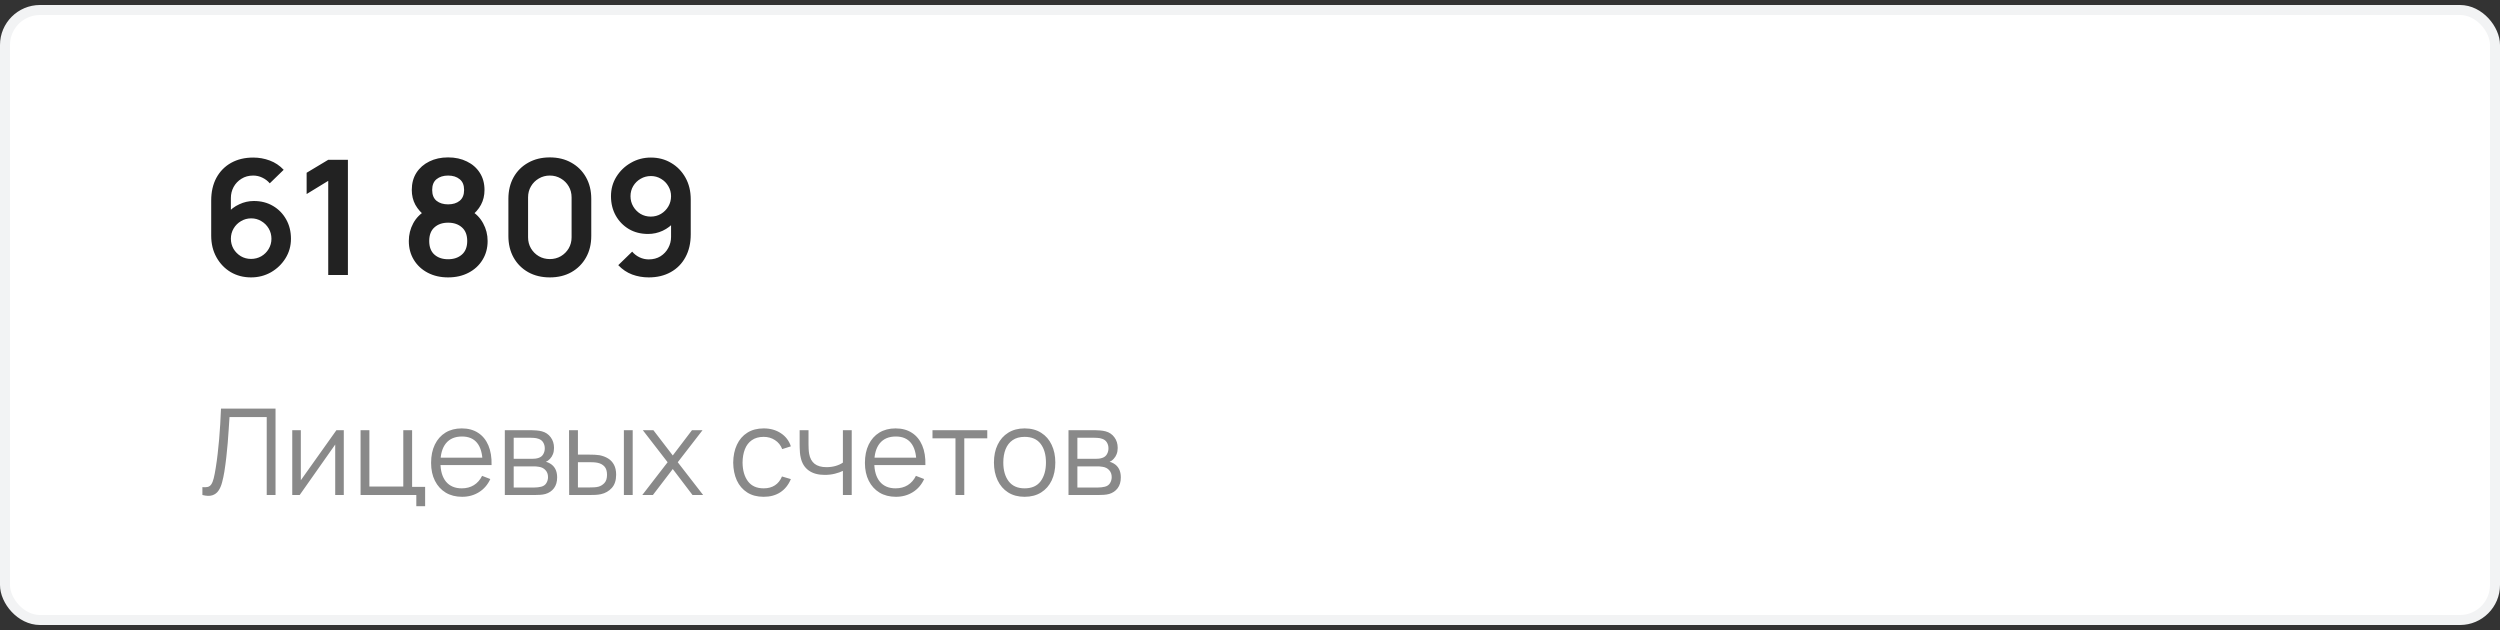
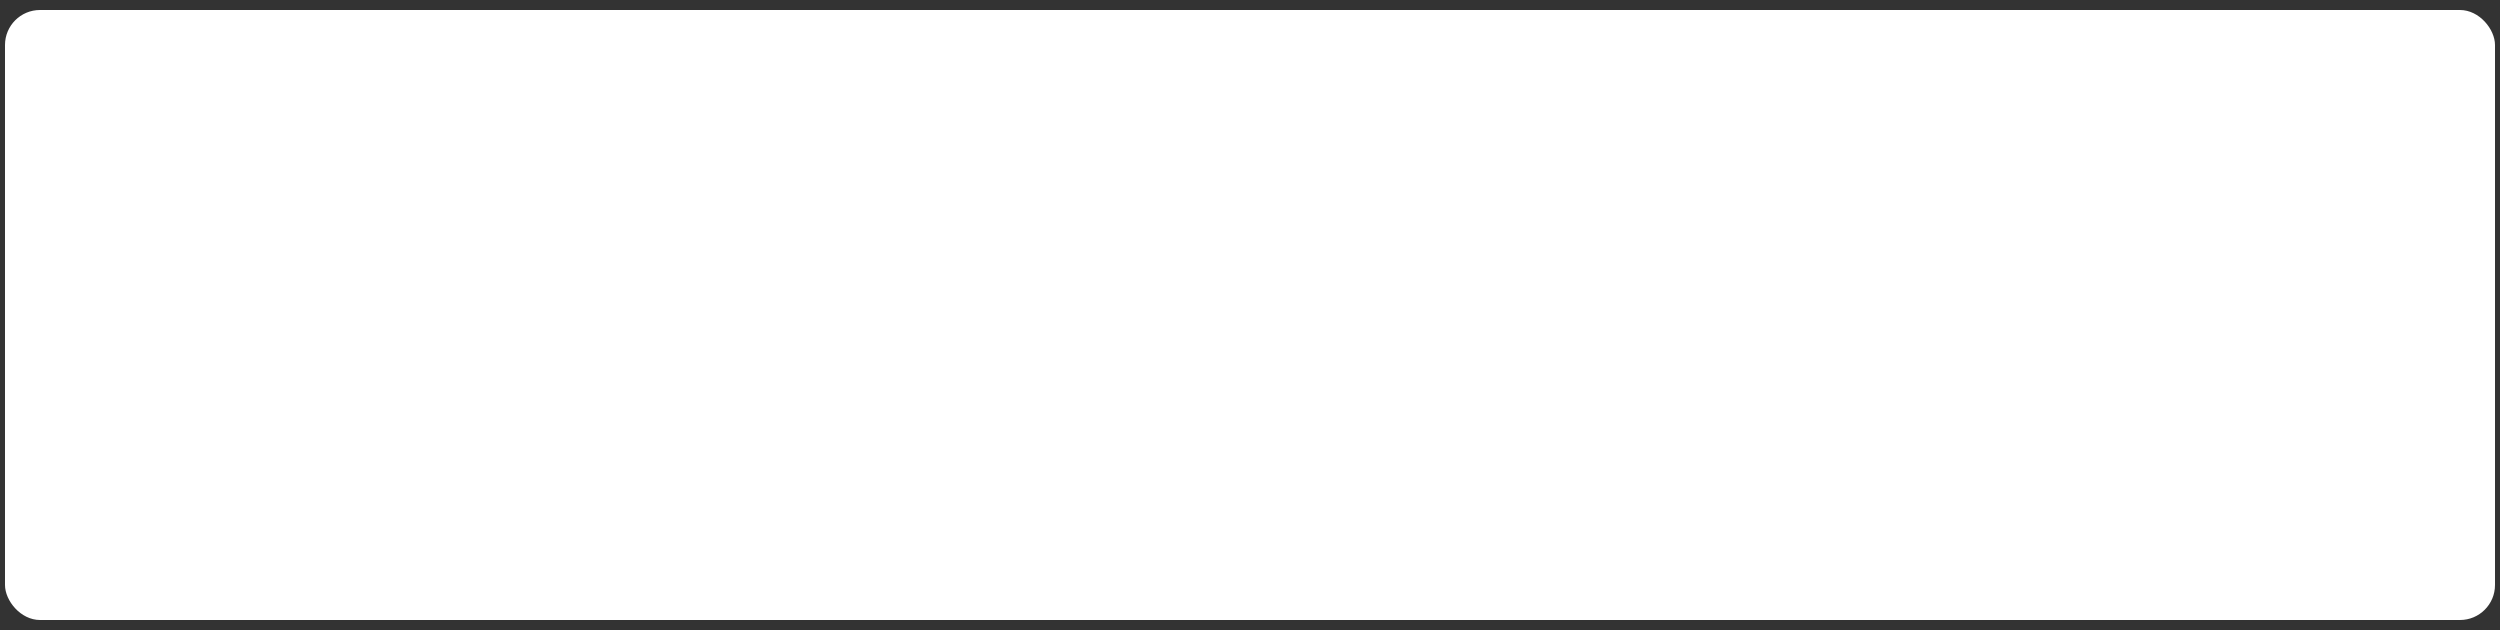
<svg xmlns="http://www.w3.org/2000/svg" width="250" height="63" viewBox="0 0 250 63" fill="none">
  <rect x="0" y="0" width="250" height="63" fill="#333333" stroke="none" />
  <rect x="0.5" y="1" width="249" height="61" rx="3.5" fill="white" />
-   <rect x="0.5" y="1" width="249" height="61" rx="3.5" stroke="#F2F3F4" />
-   <path d="M25.104 27.74C24.352 27.74 23.675 27.564 23.072 27.212C22.475 26.855 22 26.361 21.648 25.732C21.296 25.103 21.12 24.38 21.12 23.564V20.06C21.12 19.185 21.293 18.425 21.64 17.78C21.992 17.135 22.483 16.636 23.112 16.284C23.747 15.932 24.483 15.756 25.32 15.756C25.901 15.756 26.453 15.855 26.976 16.052C27.499 16.244 27.963 16.553 28.368 16.98L26.976 18.332C26.773 18.092 26.525 17.903 26.232 17.764C25.944 17.625 25.64 17.556 25.32 17.556C24.872 17.556 24.48 17.663 24.144 17.876C23.808 18.084 23.547 18.359 23.36 18.7C23.179 19.041 23.088 19.407 23.088 19.796V21.708L22.736 21.324C23.067 20.94 23.464 20.641 23.928 20.428C24.392 20.209 24.877 20.1 25.384 20.1C26.109 20.1 26.749 20.265 27.304 20.596C27.859 20.921 28.296 21.369 28.616 21.94C28.936 22.505 29.096 23.151 29.096 23.876C29.096 24.596 28.912 25.249 28.544 25.836C28.181 26.417 27.699 26.881 27.096 27.228C26.493 27.569 25.829 27.74 25.104 27.74ZM25.104 25.892C25.477 25.892 25.819 25.804 26.128 25.628C26.437 25.447 26.683 25.204 26.864 24.9C27.051 24.591 27.144 24.249 27.144 23.876C27.144 23.503 27.053 23.161 26.872 22.852C26.691 22.543 26.445 22.297 26.136 22.116C25.832 21.929 25.493 21.836 25.12 21.836C24.747 21.836 24.405 21.929 24.096 22.116C23.787 22.297 23.541 22.543 23.36 22.852C23.179 23.161 23.088 23.503 23.088 23.876C23.088 24.239 23.176 24.575 23.352 24.884C23.533 25.188 23.776 25.433 24.08 25.62C24.389 25.801 24.731 25.892 25.104 25.892ZM32.823 27.5V18.084L30.663 19.404V17.276L32.823 15.98H34.791V27.5H32.823ZM44.81 27.74C44.047 27.74 43.37 27.585 42.778 27.276C42.186 26.967 41.722 26.537 41.386 25.988C41.05 25.439 40.882 24.809 40.882 24.1C40.882 23.465 41.029 22.876 41.322 22.332C41.615 21.788 42.044 21.353 42.61 21.028L42.57 21.644C42.127 21.308 41.783 20.921 41.538 20.484C41.298 20.041 41.178 19.545 41.178 18.996C41.178 18.335 41.333 17.761 41.642 17.276C41.956 16.791 42.386 16.415 42.93 16.148C43.474 15.876 44.1 15.74 44.81 15.74C45.519 15.74 46.146 15.876 46.69 16.148C47.239 16.415 47.669 16.791 47.978 17.276C48.292 17.761 48.45 18.335 48.45 18.996C48.45 19.545 48.333 20.039 48.098 20.476C47.868 20.913 47.519 21.308 47.05 21.66L47.042 21.036C47.596 21.351 48.02 21.783 48.314 22.332C48.612 22.876 48.762 23.465 48.762 24.1C48.762 24.809 48.591 25.439 48.25 25.988C47.914 26.537 47.447 26.967 46.85 27.276C46.258 27.585 45.578 27.74 44.81 27.74ZM44.81 25.924C45.375 25.924 45.834 25.769 46.186 25.46C46.543 25.151 46.722 24.697 46.722 24.1C46.722 23.503 46.546 23.049 46.194 22.74C45.842 22.425 45.38 22.268 44.81 22.268C44.245 22.268 43.788 22.425 43.442 22.74C43.095 23.049 42.922 23.503 42.922 24.1C42.922 24.697 43.095 25.151 43.442 25.46C43.788 25.769 44.245 25.924 44.81 25.924ZM44.81 20.436C45.285 20.436 45.669 20.319 45.962 20.084C46.261 19.844 46.41 19.481 46.41 18.996C46.41 18.511 46.261 18.151 45.962 17.916C45.669 17.676 45.285 17.556 44.81 17.556C44.34 17.556 43.956 17.676 43.658 17.916C43.364 18.151 43.218 18.511 43.218 18.996C43.218 19.481 43.364 19.844 43.658 20.084C43.956 20.319 44.34 20.436 44.81 20.436ZM54.983 27.74C54.167 27.74 53.447 27.567 52.823 27.22C52.199 26.868 51.711 26.38 51.359 25.756C51.012 25.132 50.839 24.412 50.839 23.596V19.884C50.839 19.068 51.012 18.348 51.359 17.724C51.711 17.1 52.199 16.615 52.823 16.268C53.447 15.916 54.167 15.74 54.983 15.74C55.799 15.74 56.516 15.916 57.135 16.268C57.759 16.615 58.247 17.1 58.599 17.724C58.951 18.348 59.127 19.068 59.127 19.884V23.596C59.127 24.412 58.951 25.132 58.599 25.756C58.247 26.38 57.759 26.868 57.135 27.22C56.516 27.567 55.799 27.74 54.983 27.74ZM54.983 25.908C55.388 25.908 55.756 25.812 56.087 25.62C56.417 25.423 56.679 25.161 56.871 24.836C57.063 24.505 57.159 24.137 57.159 23.732V19.74C57.159 19.329 57.063 18.961 56.871 18.636C56.679 18.305 56.417 18.044 56.087 17.852C55.756 17.655 55.388 17.556 54.983 17.556C54.577 17.556 54.209 17.655 53.879 17.852C53.548 18.044 53.287 18.305 53.095 18.636C52.903 18.961 52.807 19.329 52.807 19.74V23.732C52.807 24.137 52.903 24.505 53.095 24.836C53.287 25.161 53.548 25.423 53.879 25.62C54.209 25.812 54.577 25.908 54.983 25.908ZM65.09 15.756C65.842 15.756 66.517 15.935 67.114 16.292C67.717 16.644 68.194 17.135 68.546 17.764C68.898 18.393 69.074 19.116 69.074 19.932V23.436C69.074 24.311 68.898 25.071 68.546 25.716C68.199 26.361 67.709 26.86 67.074 27.212C66.445 27.564 65.711 27.74 64.874 27.74C64.293 27.74 63.741 27.644 63.218 27.452C62.695 27.255 62.231 26.943 61.826 26.516L63.218 25.164C63.421 25.404 63.666 25.593 63.954 25.732C64.247 25.871 64.554 25.94 64.874 25.94C65.322 25.94 65.714 25.836 66.05 25.628C66.386 25.415 66.645 25.137 66.826 24.796C67.013 24.455 67.106 24.089 67.106 23.7V21.788L67.458 22.172C67.127 22.556 66.73 22.857 66.266 23.076C65.802 23.289 65.317 23.396 64.81 23.396C64.085 23.396 63.445 23.233 62.89 22.908C62.335 22.577 61.898 22.129 61.578 21.564C61.258 20.993 61.098 20.345 61.098 19.62C61.098 18.9 61.279 18.249 61.642 17.668C62.01 17.081 62.495 16.617 63.098 16.276C63.701 15.929 64.365 15.756 65.09 15.756ZM65.09 17.604C64.717 17.604 64.375 17.695 64.066 17.876C63.757 18.052 63.509 18.295 63.322 18.604C63.141 18.908 63.05 19.247 63.05 19.62C63.05 19.993 63.141 20.335 63.322 20.644C63.503 20.953 63.746 21.201 64.05 21.388C64.359 21.569 64.701 21.66 65.074 21.66C65.447 21.66 65.789 21.569 66.098 21.388C66.407 21.201 66.653 20.953 66.834 20.644C67.015 20.335 67.106 19.993 67.106 19.62C67.106 19.257 67.015 18.924 66.834 18.62C66.658 18.311 66.415 18.065 66.106 17.884C65.802 17.697 65.463 17.604 65.09 17.604Z" fill="#222222" />
-   <path d="M20.24 49.5V48.714C20.46 48.734 20.642 48.726 20.786 48.69C20.93 48.65 21.046 48.562 21.134 48.426C21.226 48.29 21.306 48.088 21.374 47.82C21.442 47.548 21.51 47.194 21.578 46.758C21.654 46.286 21.718 45.816 21.77 45.348C21.826 44.88 21.874 44.406 21.914 43.926C21.958 43.442 21.994 42.946 22.022 42.438C22.05 41.93 22.076 41.404 22.1 40.86H27.554V49.5H26.672V41.706H22.952C22.924 42.118 22.896 42.54 22.868 42.972C22.844 43.404 22.812 43.846 22.772 44.298C22.736 44.75 22.69 45.216 22.634 45.696C22.582 46.172 22.516 46.664 22.436 47.172C22.372 47.556 22.296 47.912 22.208 48.24C22.124 48.568 22.004 48.844 21.848 49.068C21.696 49.292 21.49 49.446 21.23 49.53C20.974 49.614 20.644 49.604 20.24 49.5ZM34.379 43.02V49.5H33.521V44.454L29.969 49.5H29.225V43.02H30.083V48.024L33.641 43.02H34.379ZM41.631 50.622V49.5H36.057V43.02H36.939V48.654H40.329V43.02H41.211V48.684H42.513V50.622H41.631ZM46.211 49.68C45.579 49.68 45.031 49.54 44.567 49.26C44.107 48.98 43.749 48.586 43.493 48.078C43.237 47.57 43.109 46.974 43.109 46.29C43.109 45.582 43.235 44.97 43.487 44.454C43.739 43.938 44.093 43.54 44.549 43.26C45.009 42.98 45.551 42.84 46.175 42.84C46.815 42.84 47.361 42.988 47.813 43.284C48.265 43.576 48.607 43.996 48.839 44.544C49.071 45.092 49.177 45.746 49.157 46.506H48.257V46.194C48.241 45.354 48.059 44.72 47.711 44.292C47.367 43.864 46.863 43.65 46.199 43.65C45.503 43.65 44.969 43.876 44.597 44.328C44.229 44.78 44.045 45.424 44.045 46.26C44.045 47.076 44.229 47.71 44.597 48.162C44.969 48.61 45.495 48.834 46.175 48.834C46.639 48.834 47.043 48.728 47.387 48.516C47.735 48.3 48.009 47.99 48.209 47.586L49.031 47.904C48.775 48.468 48.397 48.906 47.897 49.218C47.401 49.526 46.839 49.68 46.211 49.68ZM43.733 46.506V45.768H48.683V46.506H43.733ZM50.482 49.5V43.02H53.152C53.288 43.02 53.452 43.028 53.644 43.044C53.84 43.06 54.022 43.09 54.19 43.134C54.554 43.23 54.846 43.426 55.066 43.722C55.29 44.018 55.402 44.374 55.402 44.79C55.402 45.022 55.366 45.23 55.294 45.414C55.226 45.594 55.128 45.75 55 45.882C54.94 45.95 54.874 46.01 54.802 46.062C54.73 46.11 54.66 46.15 54.592 46.182C54.72 46.206 54.858 46.262 55.006 46.35C55.238 46.486 55.414 46.67 55.534 46.902C55.654 47.13 55.714 47.408 55.714 47.736C55.714 48.18 55.608 48.542 55.396 48.822C55.184 49.102 54.9 49.294 54.544 49.398C54.384 49.442 54.21 49.47 54.022 49.482C53.838 49.494 53.664 49.5 53.5 49.5H50.482ZM51.37 48.75H53.458C53.542 48.75 53.648 48.744 53.776 48.732C53.904 48.716 54.018 48.696 54.118 48.672C54.354 48.612 54.526 48.492 54.634 48.312C54.746 48.128 54.802 47.928 54.802 47.712C54.802 47.428 54.718 47.196 54.55 47.016C54.386 46.832 54.166 46.72 53.89 46.68C53.798 46.66 53.702 46.648 53.602 46.644C53.502 46.64 53.412 46.638 53.332 46.638H51.37V48.75ZM51.37 45.882H53.182C53.286 45.882 53.402 45.876 53.53 45.864C53.662 45.848 53.776 45.822 53.872 45.786C54.08 45.714 54.232 45.59 54.328 45.414C54.428 45.238 54.478 45.046 54.478 44.838C54.478 44.61 54.424 44.41 54.316 44.238C54.212 44.066 54.054 43.946 53.842 43.878C53.698 43.826 53.542 43.796 53.374 43.788C53.21 43.78 53.106 43.776 53.062 43.776H51.37V45.882ZM56.916 49.5L56.904 43.02H57.792V45.462H58.92C59.108 45.462 59.292 45.466 59.472 45.474C59.652 45.482 59.814 45.498 59.958 45.522C60.278 45.586 60.562 45.694 60.81 45.846C61.058 45.998 61.254 46.208 61.398 46.476C61.542 46.74 61.614 47.074 61.614 47.478C61.614 48.034 61.47 48.472 61.182 48.792C60.894 49.112 60.532 49.32 60.096 49.416C59.932 49.452 59.754 49.476 59.562 49.488C59.37 49.496 59.182 49.5 58.998 49.5H56.916ZM57.792 48.744H58.962C59.094 48.744 59.244 48.74 59.412 48.732C59.58 48.724 59.728 48.702 59.856 48.666C60.072 48.606 60.266 48.486 60.438 48.306C60.614 48.122 60.702 47.846 60.702 47.478C60.702 47.114 60.618 46.84 60.45 46.656C60.282 46.468 60.058 46.344 59.778 46.284C59.65 46.256 59.514 46.238 59.37 46.23C59.23 46.222 59.094 46.218 58.962 46.218H57.792V48.744ZM62.388 49.5V43.02H63.27V49.5H62.388ZM64.229 49.5L66.761 46.224L64.283 43.02H65.339L67.277 45.546L69.197 43.02H70.253L67.775 46.224L70.313 49.5H69.251L67.277 46.902L65.291 49.5H64.229ZM76.368 49.68C75.716 49.68 75.164 49.534 74.712 49.242C74.26 48.95 73.916 48.548 73.68 48.036C73.448 47.52 73.328 46.928 73.32 46.26C73.328 45.58 73.452 44.984 73.692 44.472C73.932 43.956 74.278 43.556 74.73 43.272C75.182 42.984 75.73 42.84 76.374 42.84C77.03 42.84 77.6 43 78.084 43.32C78.572 43.64 78.906 44.078 79.086 44.634L78.222 44.91C78.07 44.522 77.828 44.222 77.496 44.01C77.168 43.794 76.792 43.686 76.368 43.686C75.892 43.686 75.498 43.796 75.186 44.016C74.874 44.232 74.642 44.534 74.49 44.922C74.338 45.31 74.26 45.756 74.256 46.26C74.264 47.036 74.444 47.66 74.796 48.132C75.148 48.6 75.672 48.834 76.368 48.834C76.808 48.834 77.182 48.734 77.49 48.534C77.802 48.33 78.038 48.034 78.198 47.646L79.086 47.91C78.846 48.486 78.494 48.926 78.03 49.23C77.566 49.53 77.012 49.68 76.368 49.68ZM84.29 49.5V47.088C84.074 47.196 83.808 47.29 83.492 47.37C83.176 47.45 82.836 47.49 82.472 47.49C81.816 47.49 81.284 47.344 80.876 47.052C80.468 46.76 80.202 46.338 80.078 45.786C80.038 45.622 80.01 45.448 79.994 45.264C79.982 45.08 79.974 44.914 79.97 44.766C79.966 44.618 79.964 44.512 79.964 44.448V43.02H80.852V44.448C80.852 44.58 80.856 44.73 80.864 44.898C80.872 45.066 80.89 45.23 80.918 45.39C80.998 45.826 81.178 46.156 81.458 46.38C81.742 46.604 82.14 46.716 82.652 46.716C82.972 46.716 83.274 46.676 83.558 46.596C83.846 46.512 84.09 46.4 84.29 46.26V43.02H85.172V49.5H84.29ZM89.594 49.68C88.962 49.68 88.414 49.54 87.95 49.26C87.49 48.98 87.132 48.586 86.876 48.078C86.62 47.57 86.492 46.974 86.492 46.29C86.492 45.582 86.618 44.97 86.87 44.454C87.122 43.938 87.476 43.54 87.932 43.26C88.392 42.98 88.934 42.84 89.558 42.84C90.198 42.84 90.744 42.988 91.196 43.284C91.648 43.576 91.99 43.996 92.222 44.544C92.454 45.092 92.56 45.746 92.54 46.506H91.64V46.194C91.624 45.354 91.442 44.72 91.094 44.292C90.75 43.864 90.246 43.65 89.582 43.65C88.886 43.65 88.352 43.876 87.98 44.328C87.612 44.78 87.428 45.424 87.428 46.26C87.428 47.076 87.612 47.71 87.98 48.162C88.352 48.61 88.878 48.834 89.558 48.834C90.022 48.834 90.426 48.728 90.77 48.516C91.118 48.3 91.392 47.99 91.592 47.586L92.414 47.904C92.158 48.468 91.78 48.906 91.28 49.218C90.784 49.526 90.222 49.68 89.594 49.68ZM87.116 46.506V45.768H92.066V46.506H87.116ZM95.547 49.5V43.836H93.249V43.02H98.727V43.836H96.429V49.5H95.547ZM102.46 49.68C101.816 49.68 101.266 49.534 100.81 49.242C100.354 48.95 100.004 48.546 99.76 48.03C99.516 47.514 99.394 46.922 99.394 46.254C99.394 45.574 99.518 44.978 99.766 44.466C100.014 43.954 100.366 43.556 100.822 43.272C101.282 42.984 101.828 42.84 102.46 42.84C103.108 42.84 103.66 42.986 104.116 43.278C104.576 43.566 104.926 43.968 105.166 44.484C105.41 44.996 105.532 45.586 105.532 46.254C105.532 46.934 105.41 47.532 105.166 48.048C104.922 48.56 104.57 48.96 104.11 49.248C103.65 49.536 103.1 49.68 102.46 49.68ZM102.46 48.834C103.18 48.834 103.716 48.596 104.068 48.12C104.42 47.64 104.596 47.018 104.596 46.254C104.596 45.47 104.418 44.846 104.062 44.382C103.71 43.918 103.176 43.686 102.46 43.686C101.976 43.686 101.576 43.796 101.26 44.016C100.948 44.232 100.714 44.534 100.558 44.922C100.406 45.306 100.33 45.75 100.33 46.254C100.33 47.034 100.51 47.66 100.87 48.132C101.23 48.6 101.76 48.834 102.46 48.834ZM106.85 49.5V43.02H109.52C109.656 43.02 109.82 43.028 110.012 43.044C110.208 43.06 110.39 43.09 110.558 43.134C110.922 43.23 111.214 43.426 111.434 43.722C111.658 44.018 111.77 44.374 111.77 44.79C111.77 45.022 111.734 45.23 111.662 45.414C111.594 45.594 111.496 45.75 111.368 45.882C111.308 45.95 111.242 46.01 111.17 46.062C111.098 46.11 111.028 46.15 110.96 46.182C111.088 46.206 111.226 46.262 111.374 46.35C111.606 46.486 111.782 46.67 111.902 46.902C112.022 47.13 112.082 47.408 112.082 47.736C112.082 48.18 111.976 48.542 111.764 48.822C111.552 49.102 111.268 49.294 110.912 49.398C110.752 49.442 110.578 49.47 110.39 49.482C110.206 49.494 110.032 49.5 109.868 49.5H106.85ZM107.738 48.75H109.826C109.91 48.75 110.016 48.744 110.144 48.732C110.272 48.716 110.386 48.696 110.486 48.672C110.722 48.612 110.894 48.492 111.002 48.312C111.114 48.128 111.17 47.928 111.17 47.712C111.17 47.428 111.086 47.196 110.918 47.016C110.754 46.832 110.534 46.72 110.258 46.68C110.166 46.66 110.07 46.648 109.97 46.644C109.87 46.64 109.78 46.638 109.7 46.638H107.738V48.75ZM107.738 45.882H109.55C109.654 45.882 109.77 45.876 109.898 45.864C110.03 45.848 110.144 45.822 110.24 45.786C110.448 45.714 110.6 45.59 110.696 45.414C110.796 45.238 110.846 45.046 110.846 44.838C110.846 44.61 110.792 44.41 110.684 44.238C110.58 44.066 110.422 43.946 110.21 43.878C110.066 43.826 109.91 43.796 109.742 43.788C109.578 43.78 109.474 43.776 109.43 43.776H107.738V45.882Z" fill="#898989" />
</svg>